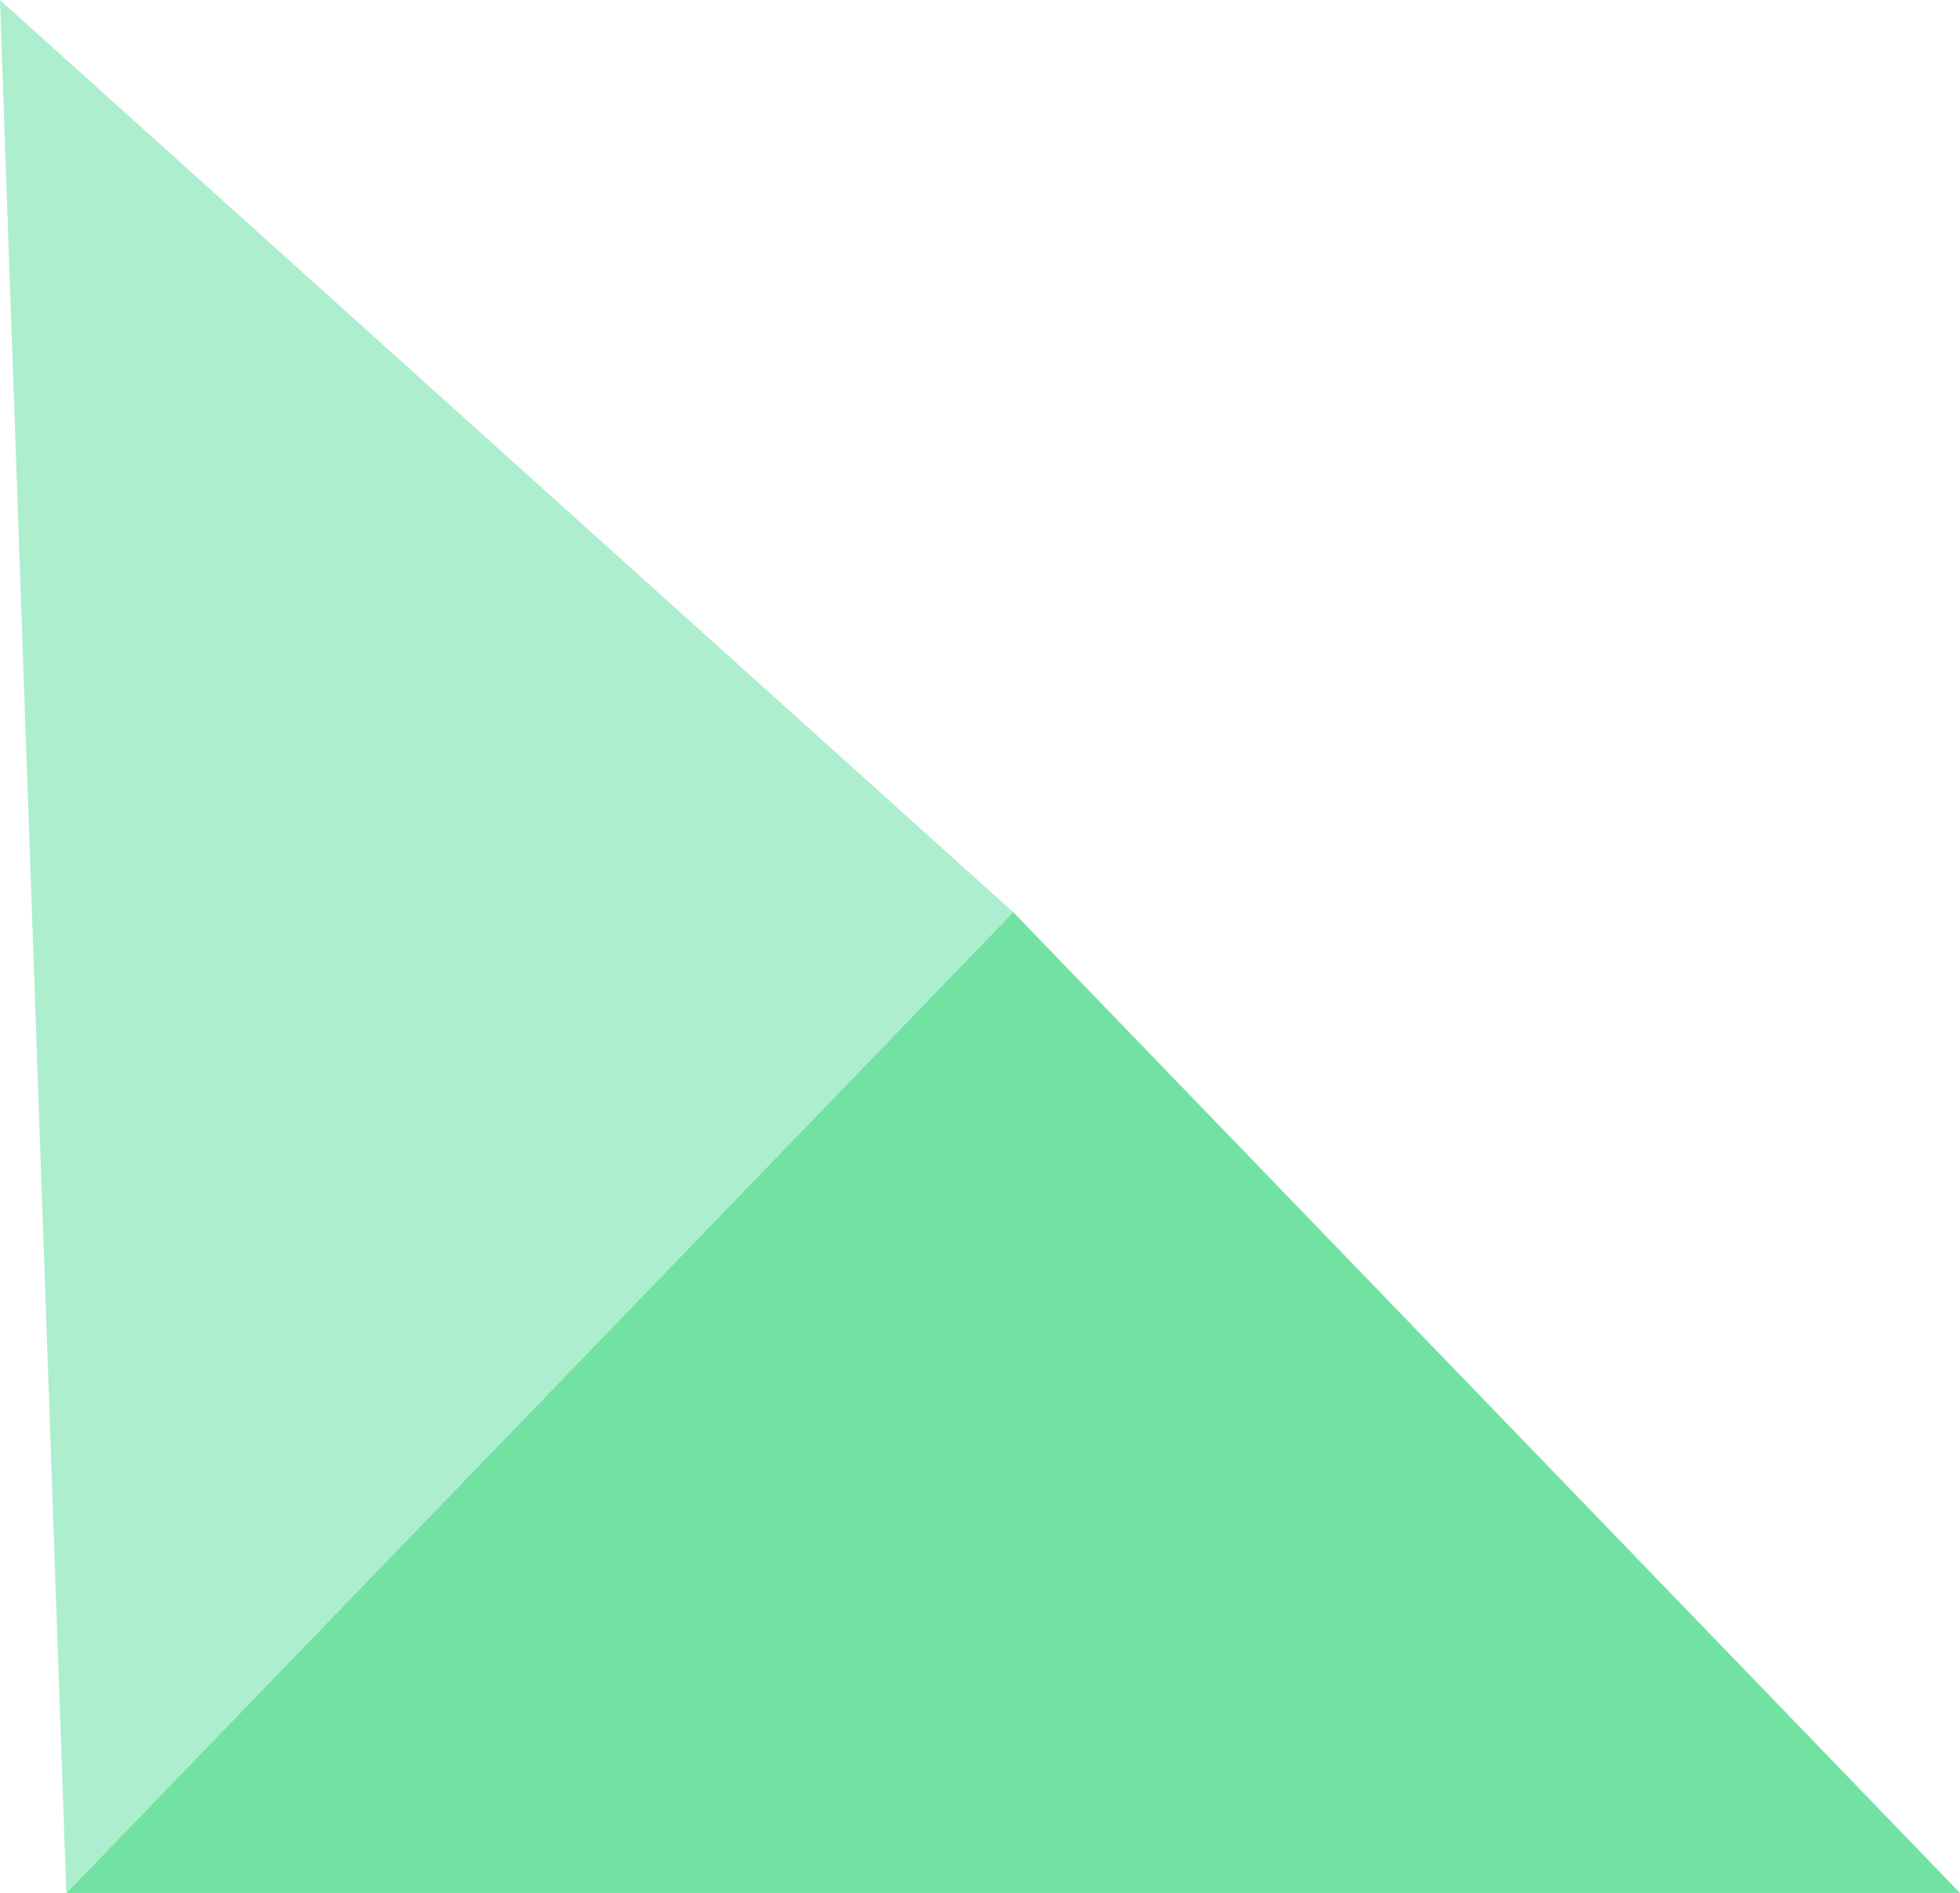
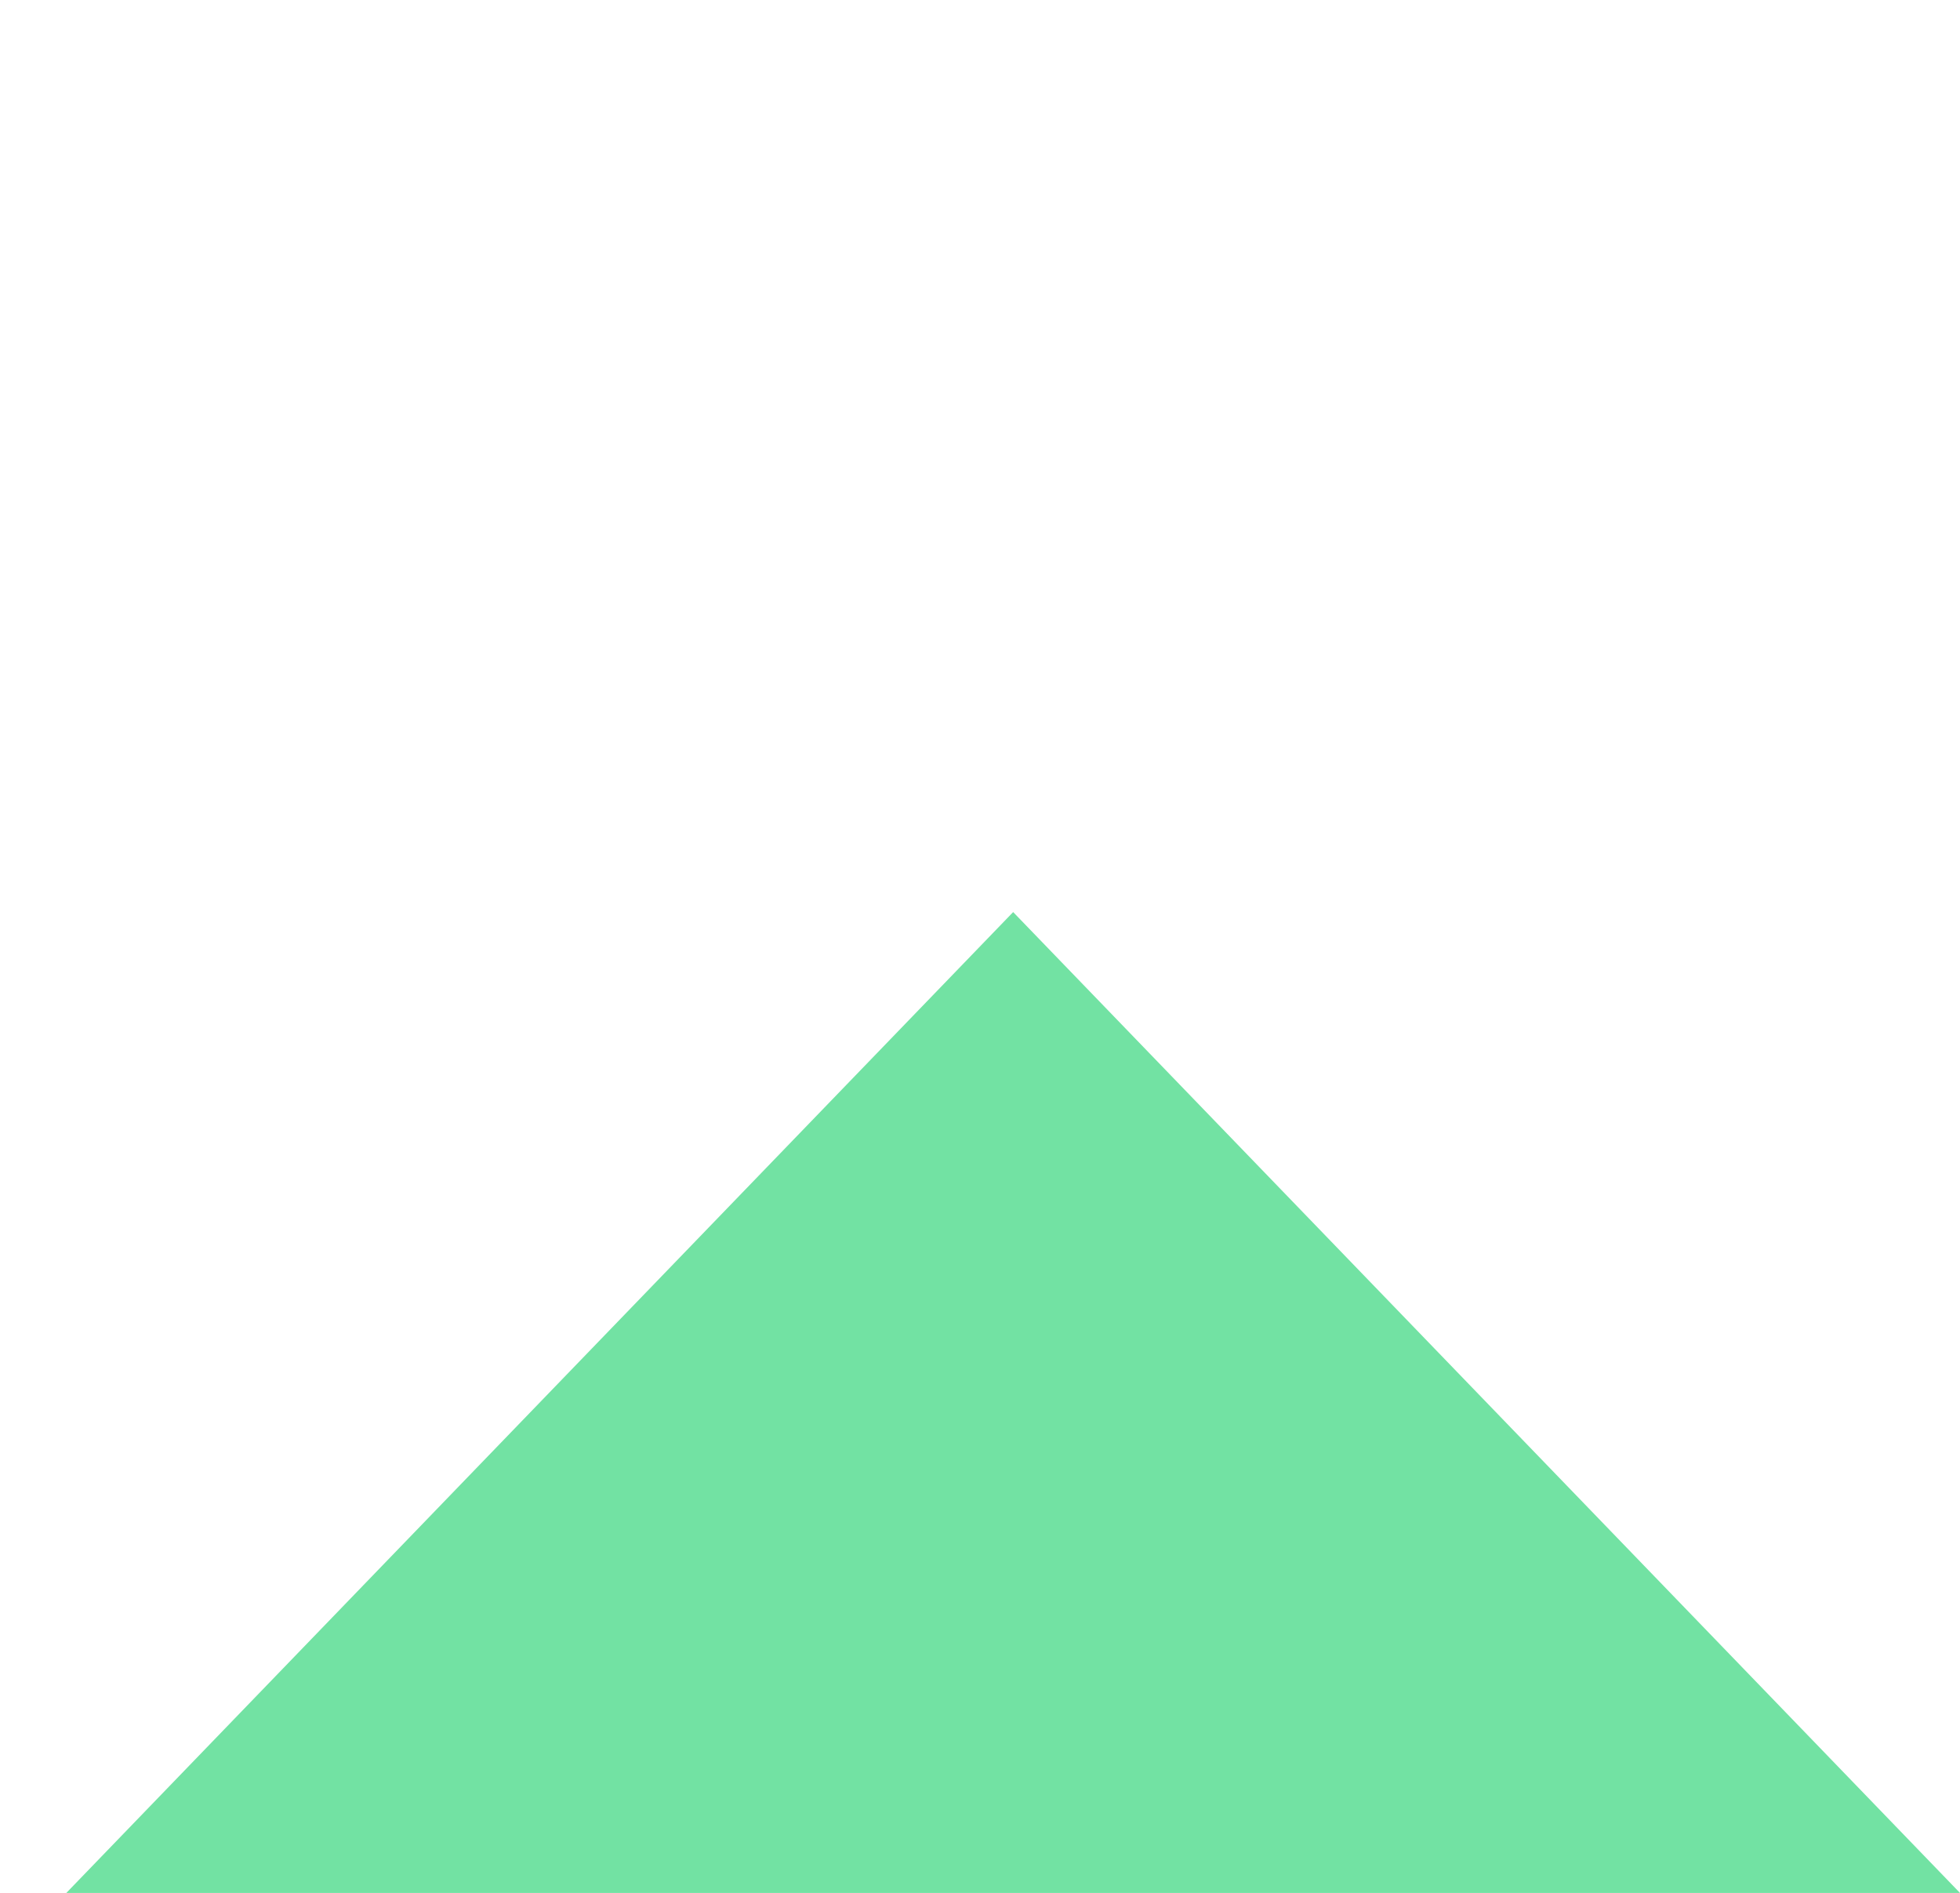
<svg xmlns="http://www.w3.org/2000/svg" width="114.324" height="110.388" viewBox="0 0 114.324 110.388">
  <g id="Group_516" data-name="Group 516" transform="translate(114.324 110.388) rotate(-180)">
    <path id="Path_2357" data-name="Path 2357" d="M55.228,57.2,0,0H110.456Z" transform="translate(0)" fill="#72e2a3" />
-     <path id="Path_2358" data-name="Path 2358" d="M0,57.2,55.228,0,59.1,110.388Z" transform="translate(55.228 0)" fill="#adeecf" />
  </g>
</svg>